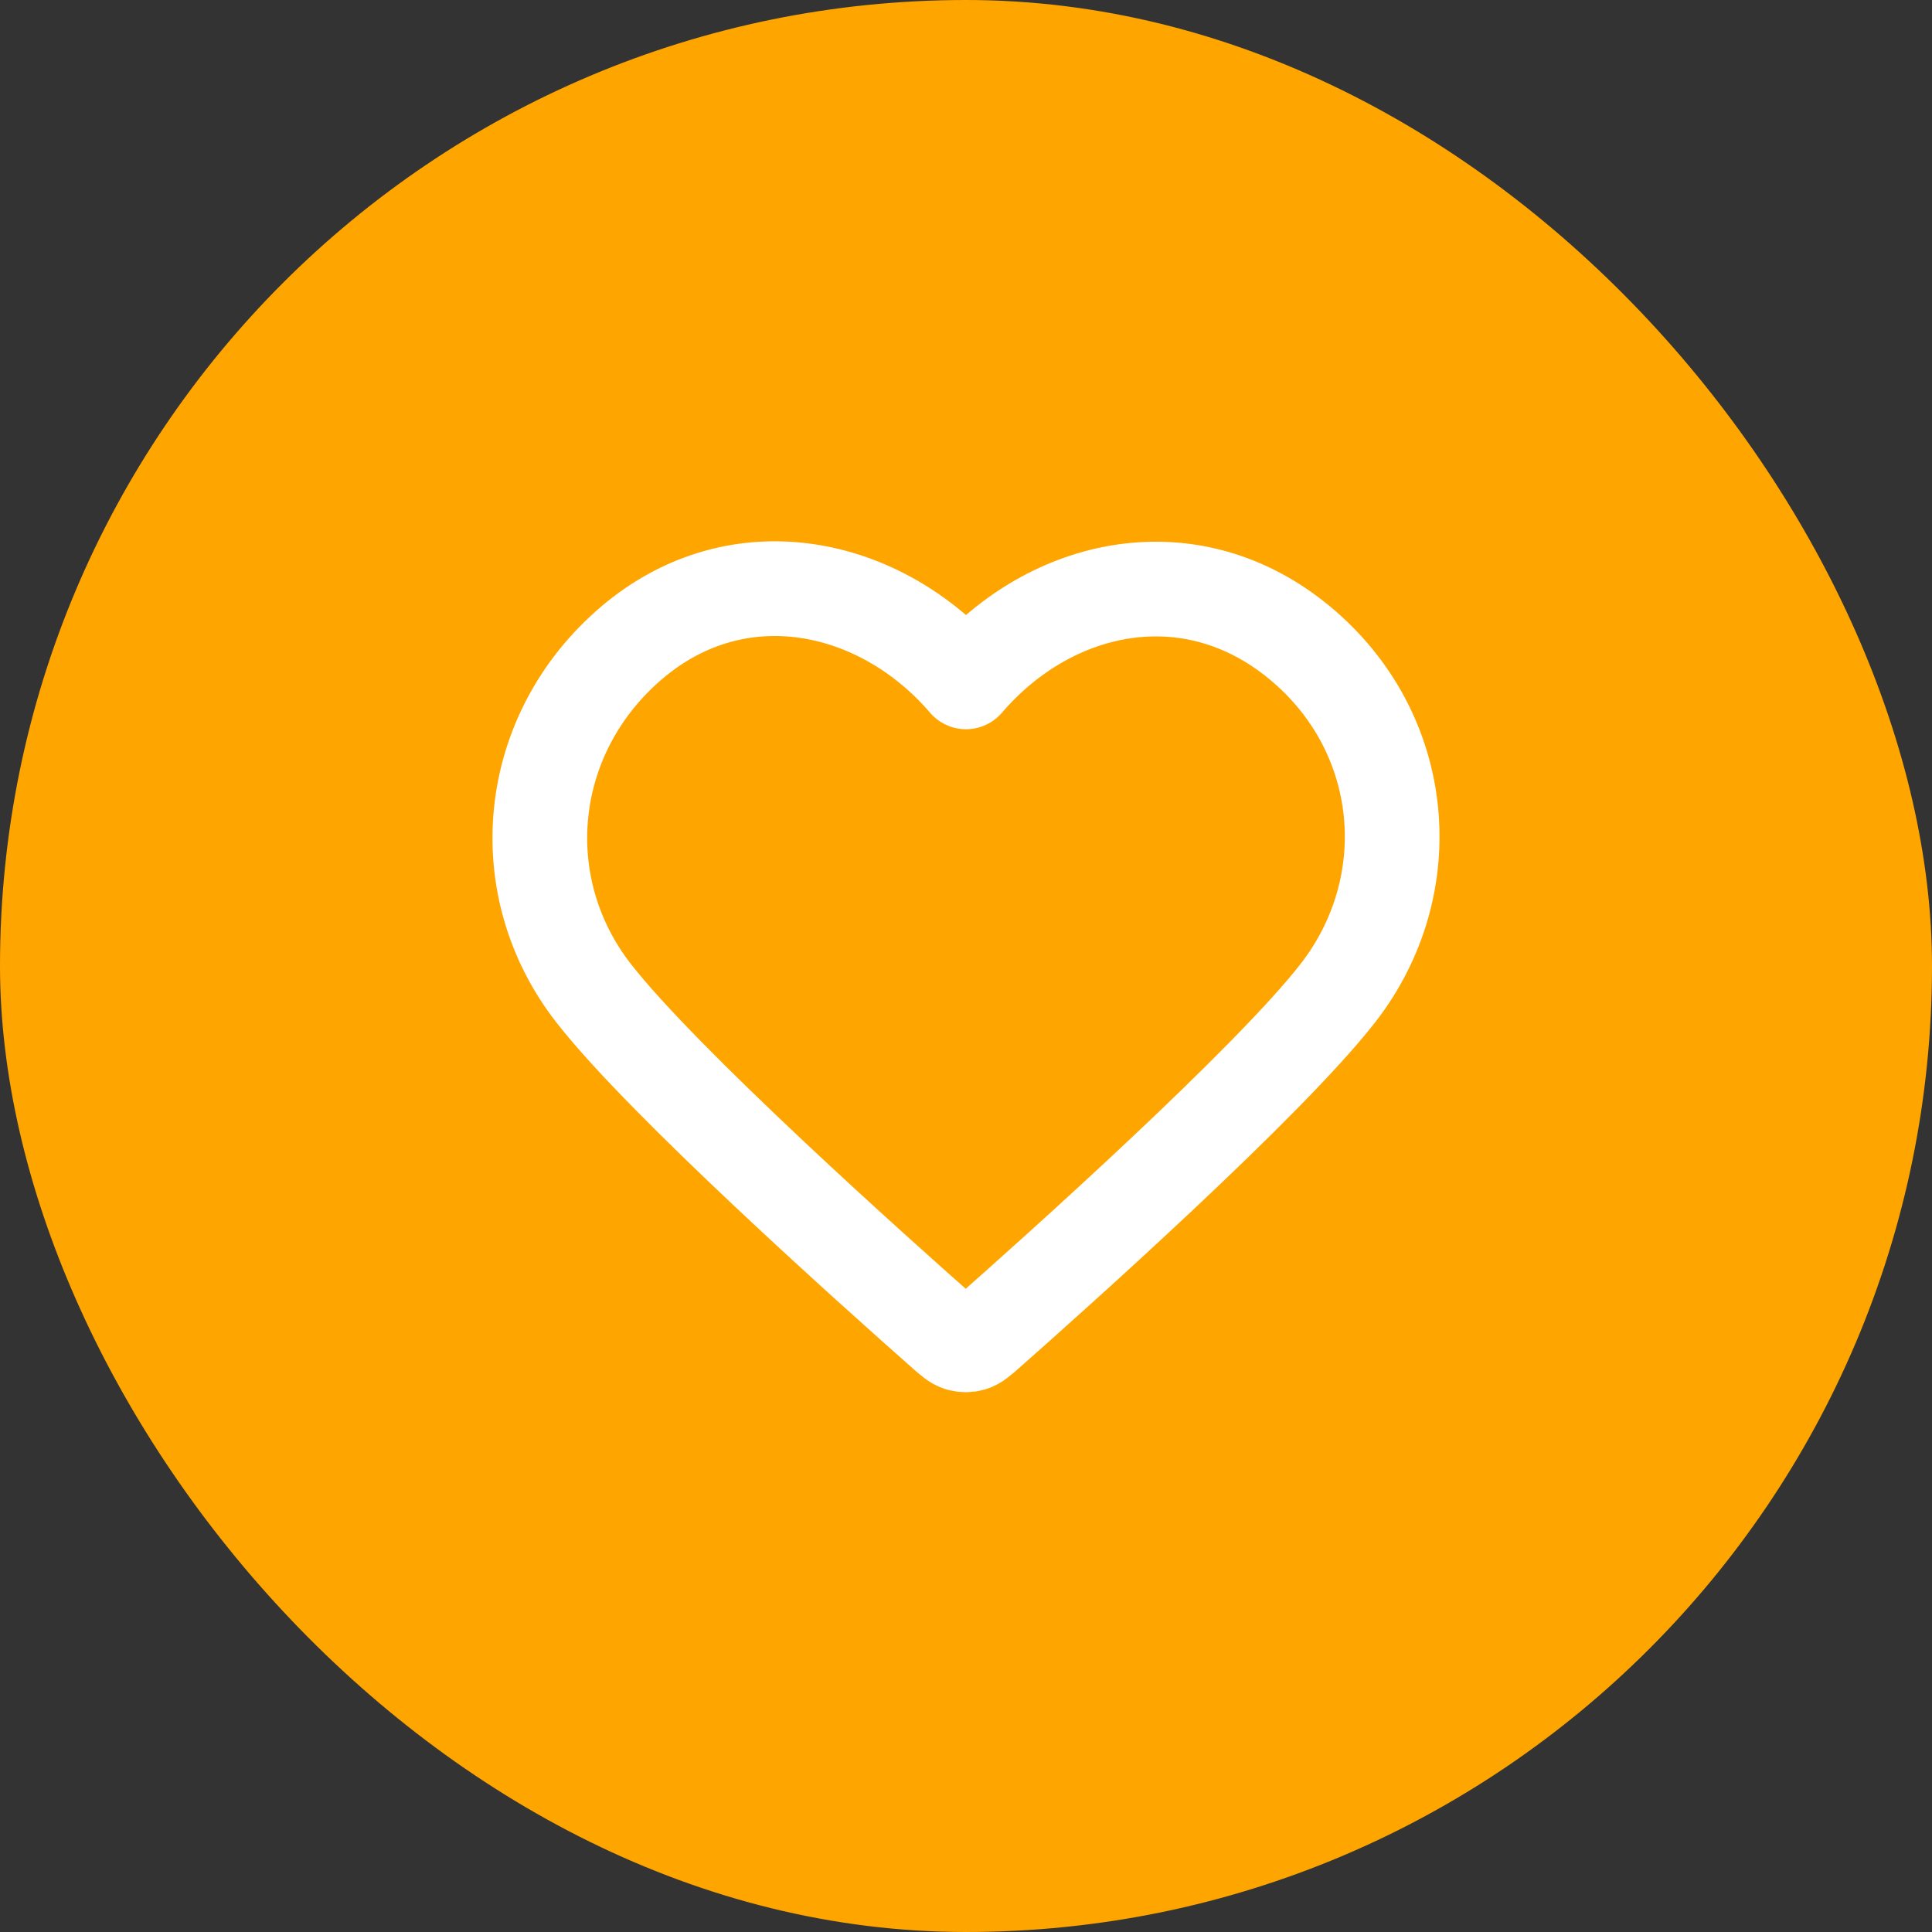
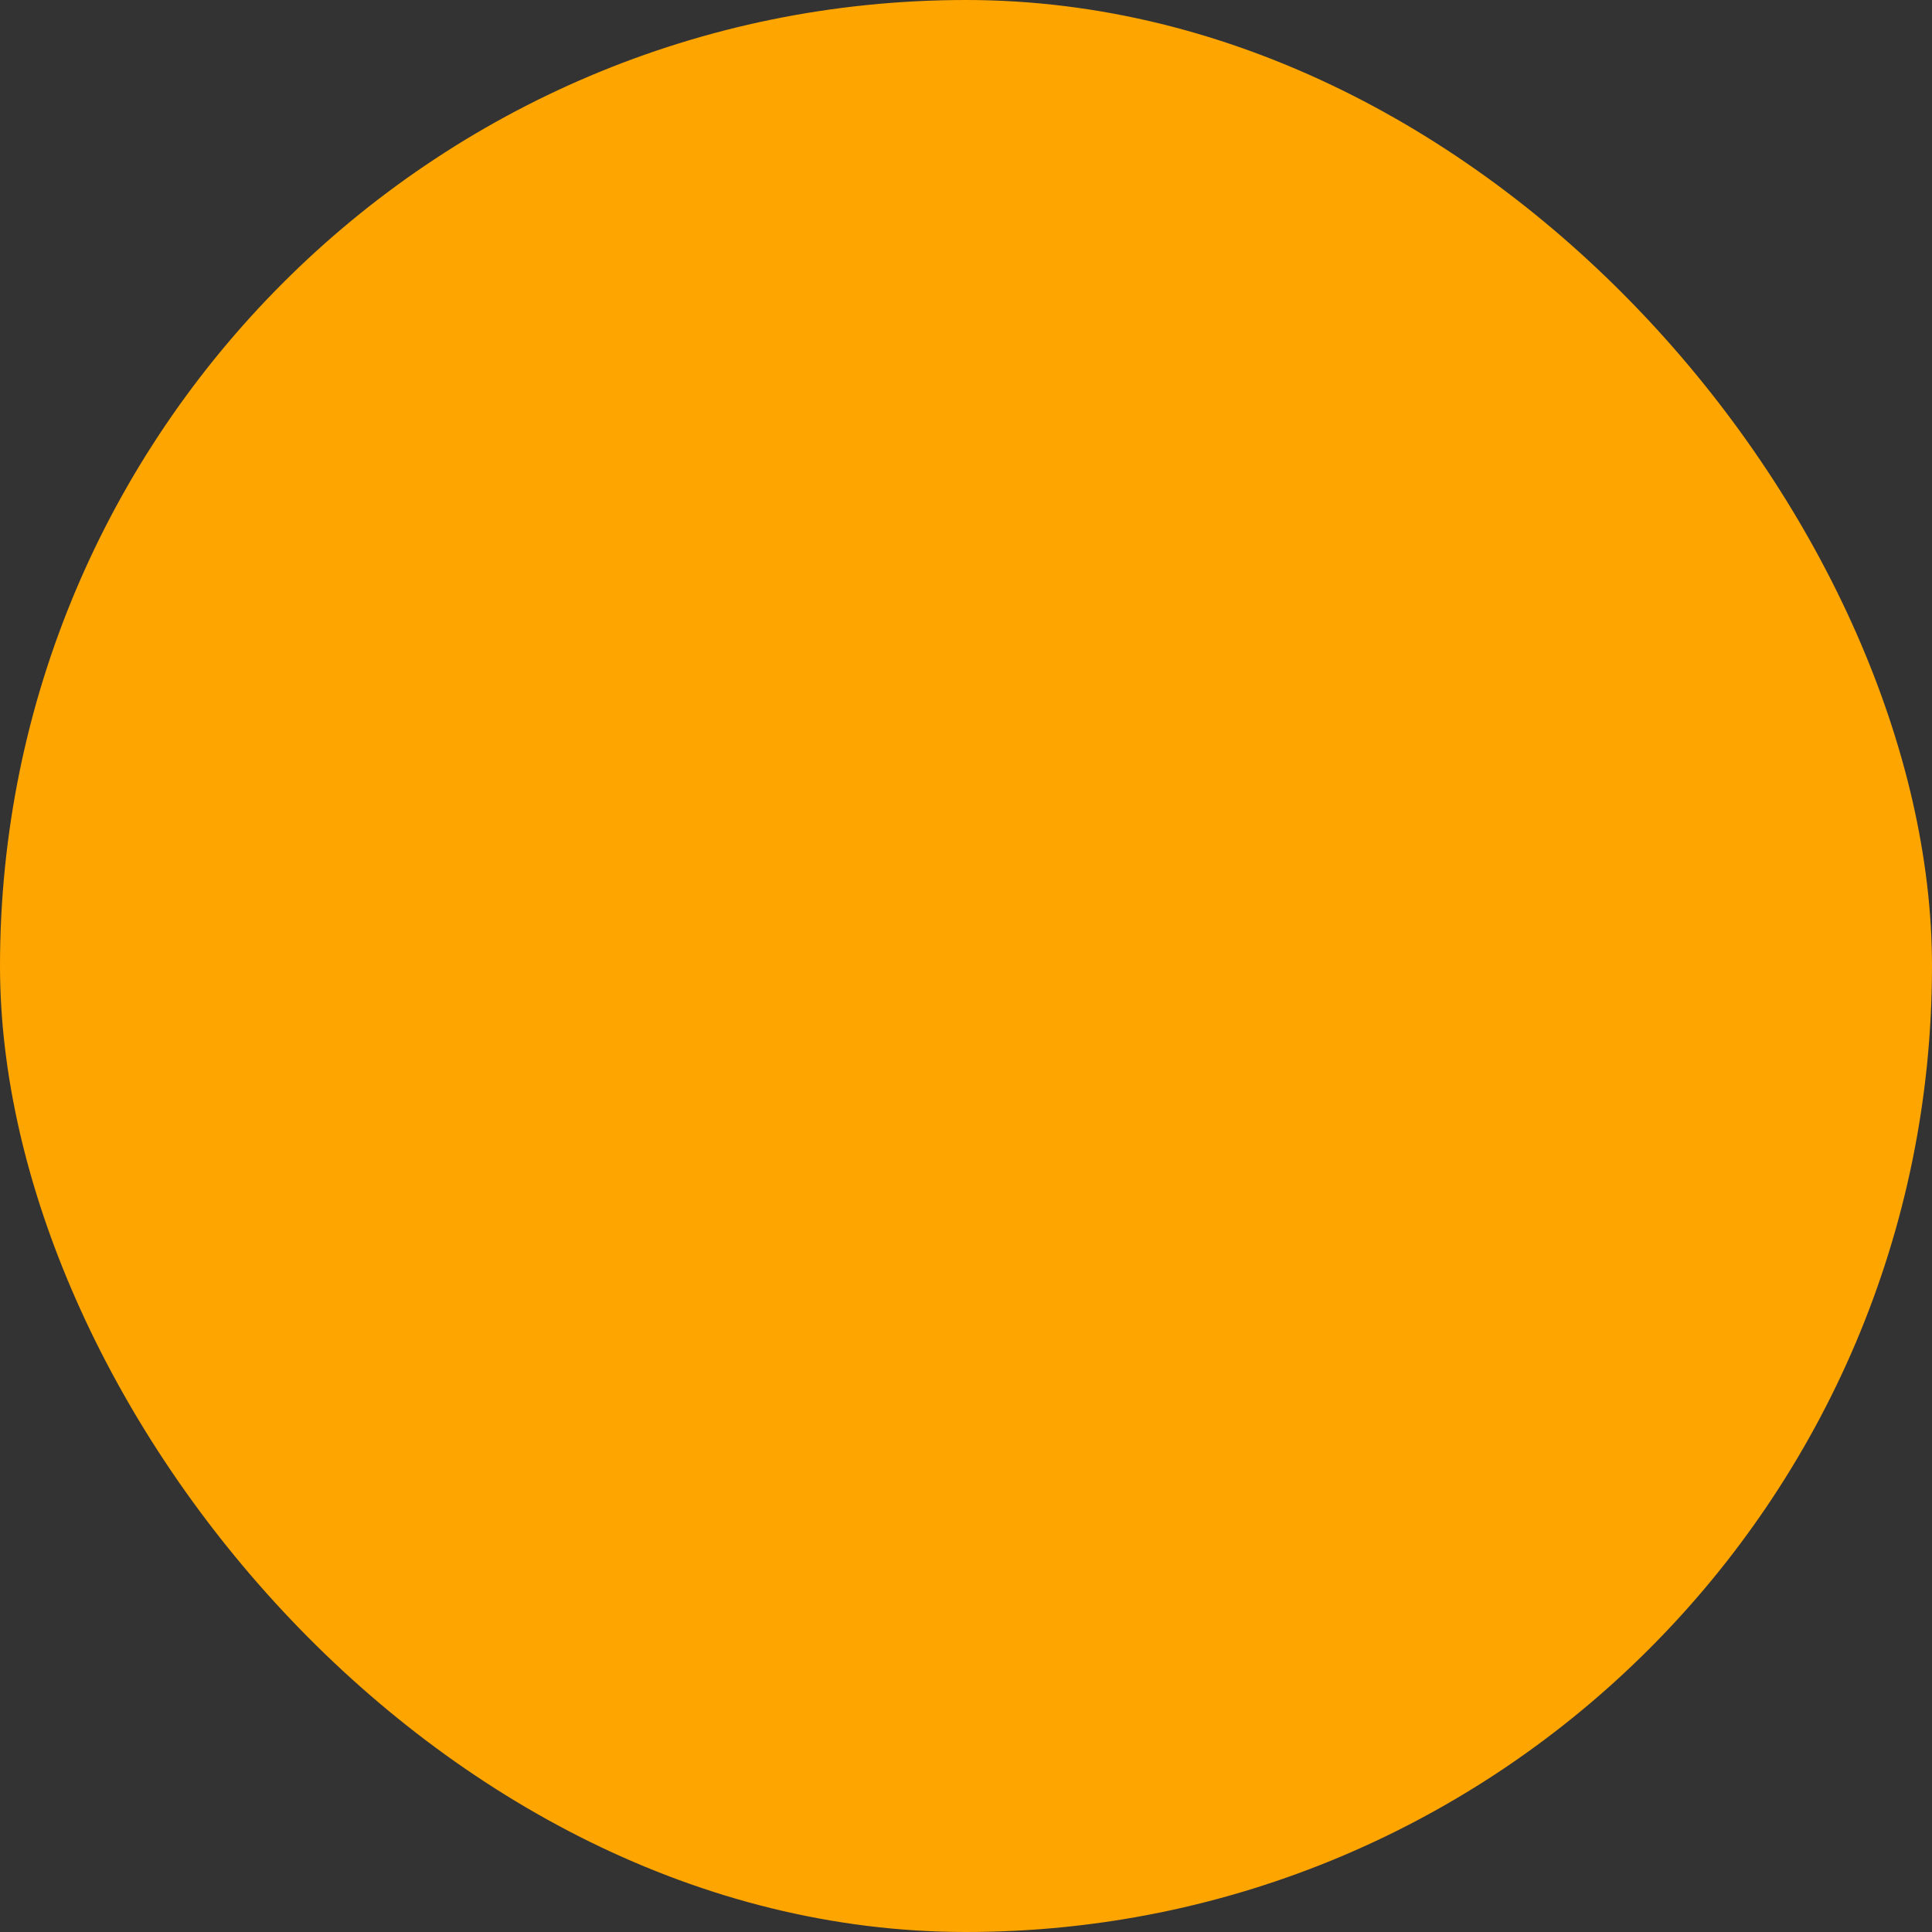
<svg xmlns="http://www.w3.org/2000/svg" width="64px" height="64px" viewBox="-8.4 -8.4 40.80 40.80" fill="none" stroke="#ffffff">
  <rect x="-8.4" y="-8.4" width="40.80" height="40.80" fill="#333333" stroke="none" />
  <g id="SVGRepo_bgCarrier" stroke-width="0">
    <rect x="-8.4" y="-8.4" width="40.80" height="40.80" rx="20.4" fill="#ffa500" />
  </g>
  <g id="SVGRepo_tracerCarrier" stroke-linecap="round" stroke-linejoin="round" />
  <g id="SVGRepo_iconCarrier">
-     <path fill-rule="evenodd" clip-rule="evenodd" d="M12 6C10.201 3.903 7.194 3.255 4.939 5.175C2.685 7.096 2.367 10.306 4.138 12.577C5.61 14.465 10.065 18.448 11.525 19.737C11.688 19.881 11.77 19.953 11.865 19.982C11.948 20.006 12.039 20.006 12.123 19.982C12.218 19.953 12.299 19.881 12.463 19.737C13.923 18.448 18.378 14.465 19.85 12.577C21.62 10.306 21.342 7.075 19.048 5.175C16.755 3.275 13.799 3.903 12 6Z" stroke="#ffffff" stroke-width="2" stroke-linecap="round" stroke-linejoin="round" />
-   </g>
+     </g>
</svg>